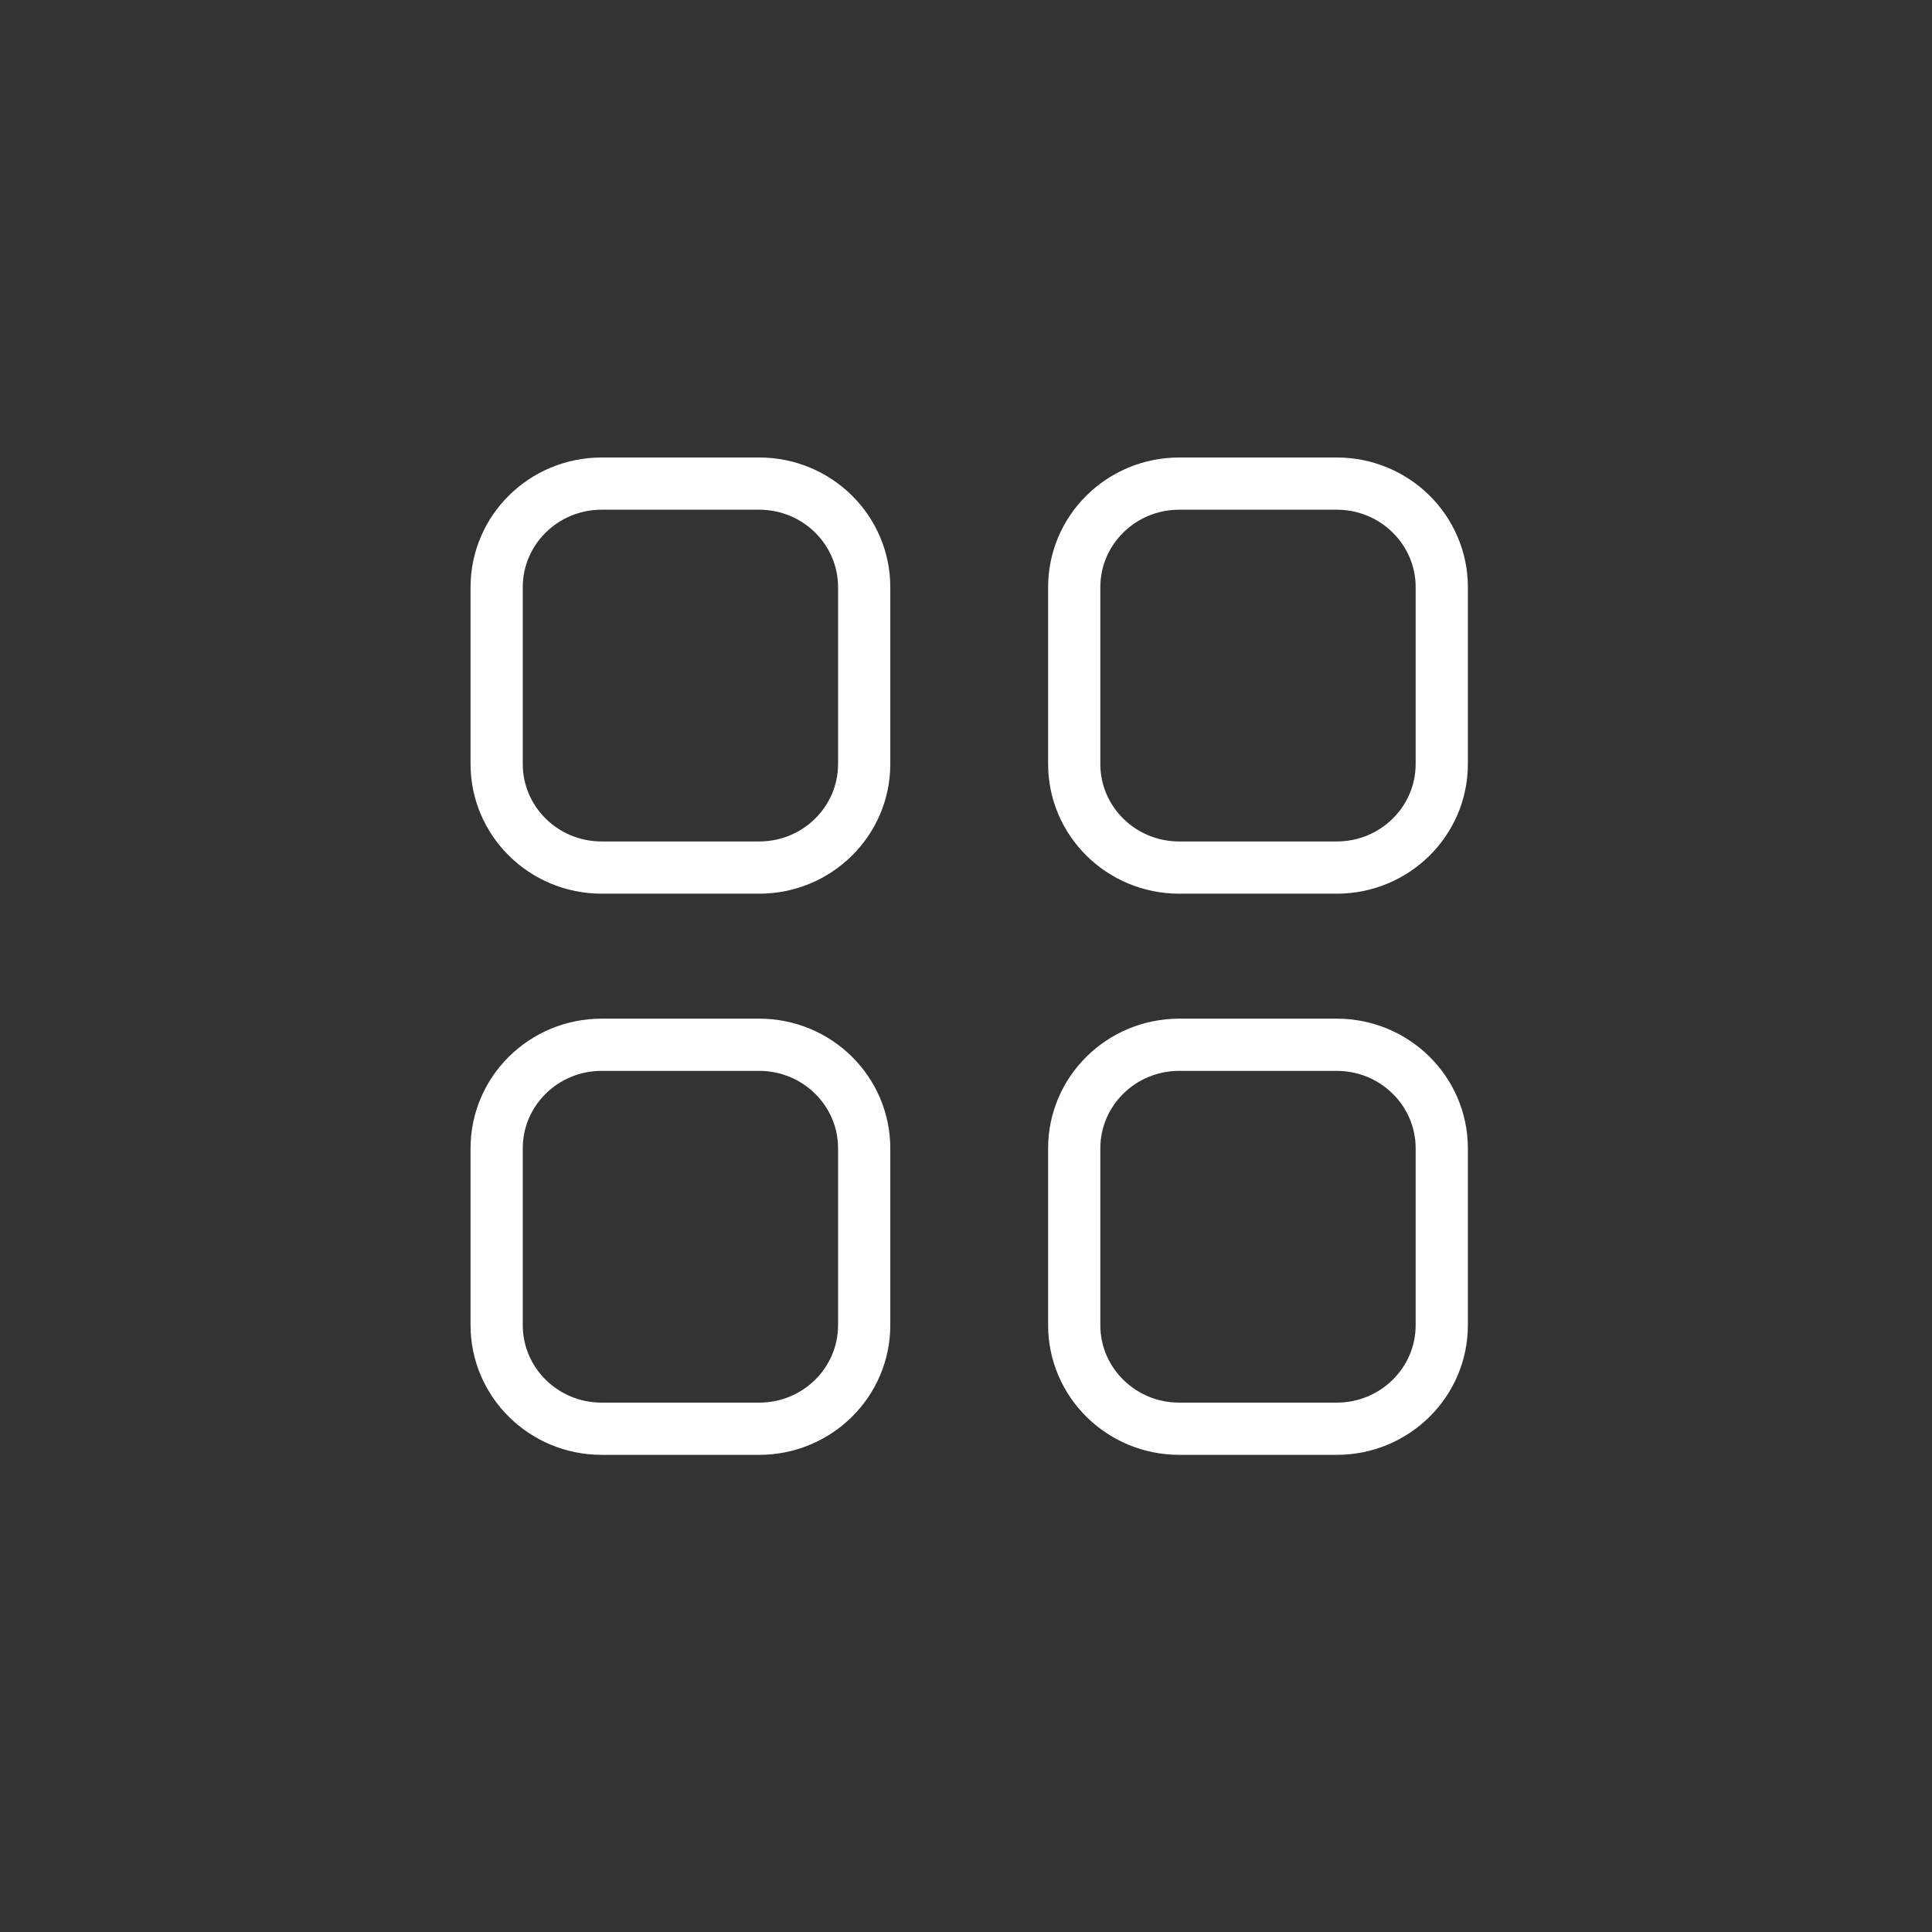
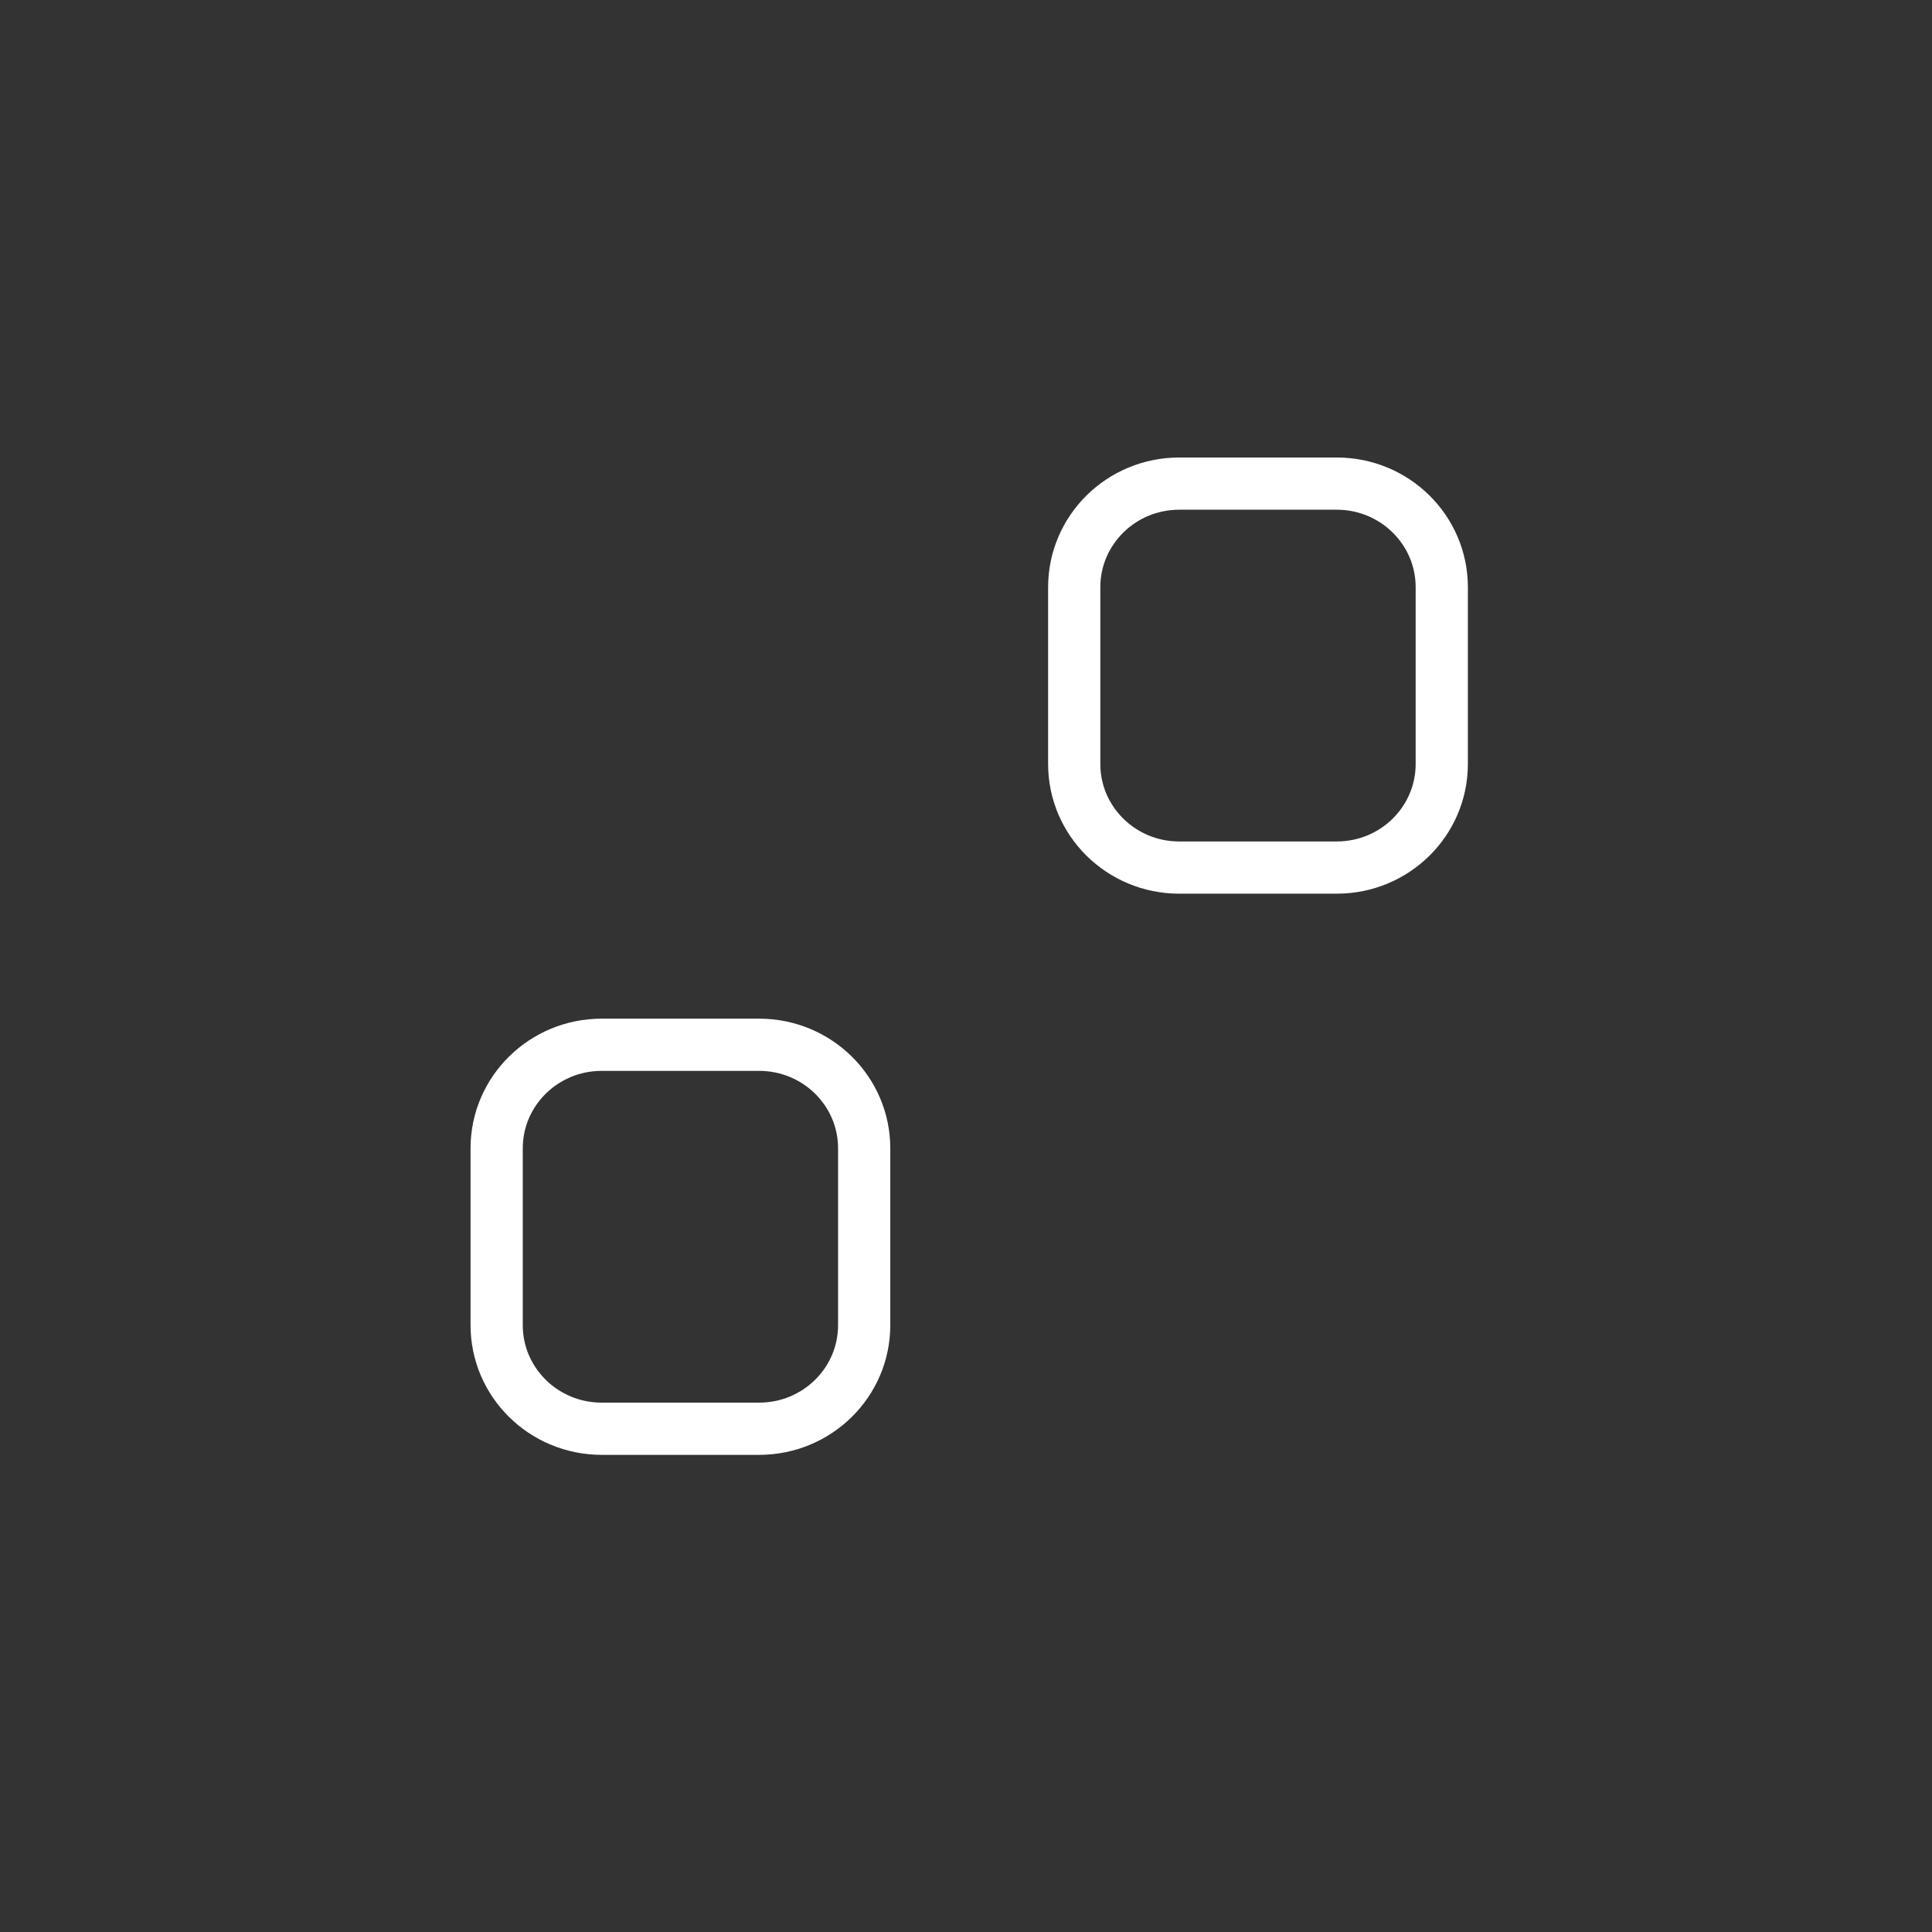
<svg xmlns="http://www.w3.org/2000/svg" width="74" height="74" viewBox="0 0 74 74" fill="none">
  <rect x="0" y="0" width="74" height="74" fill="#333333" stroke="none" />
  <path d="M51.2 18.523C53.422 18.523 55.223 20.3 55.223 22.491L55.223 29.263C55.223 31.454 53.422 33.23 51.2 33.23H45.167C42.946 33.23 41.145 31.454 41.145 29.263L41.145 22.491C41.145 20.3 42.946 18.523 45.167 18.523L51.2 18.523Z" stroke="white" stroke-width="2" stroke-linecap="round" stroke-linejoin="round" />
-   <path d="M23.045 18.523C20.823 18.523 19.023 20.3 19.023 22.491L19.023 29.263C19.023 31.454 20.823 33.23 23.045 33.23H29.078C31.3 33.23 33.1 31.454 33.1 29.263L33.1 22.491C33.1 20.3 31.3 18.523 29.078 18.523L23.045 18.523Z" stroke="white" stroke-width="2" stroke-linecap="round" stroke-linejoin="round" />
-   <path d="M51.2 40.017C53.422 40.017 55.223 41.793 55.223 43.984V50.756C55.223 52.947 53.422 54.724 51.2 54.724H45.167C42.946 54.724 41.145 52.947 41.145 50.756L41.145 43.984C41.145 41.793 42.946 40.017 45.167 40.017H51.2Z" stroke="white" stroke-width="2" stroke-linecap="round" stroke-linejoin="round" />
  <path d="M23.045 40.017C20.823 40.017 19.023 41.793 19.023 43.984L19.023 50.756C19.023 52.947 20.823 54.724 23.045 54.724H29.078C31.3 54.724 33.1 52.947 33.1 50.756L33.1 43.984C33.1 41.793 31.3 40.017 29.078 40.017H23.045Z" stroke="white" stroke-width="2" stroke-linecap="round" stroke-linejoin="round" />
</svg>